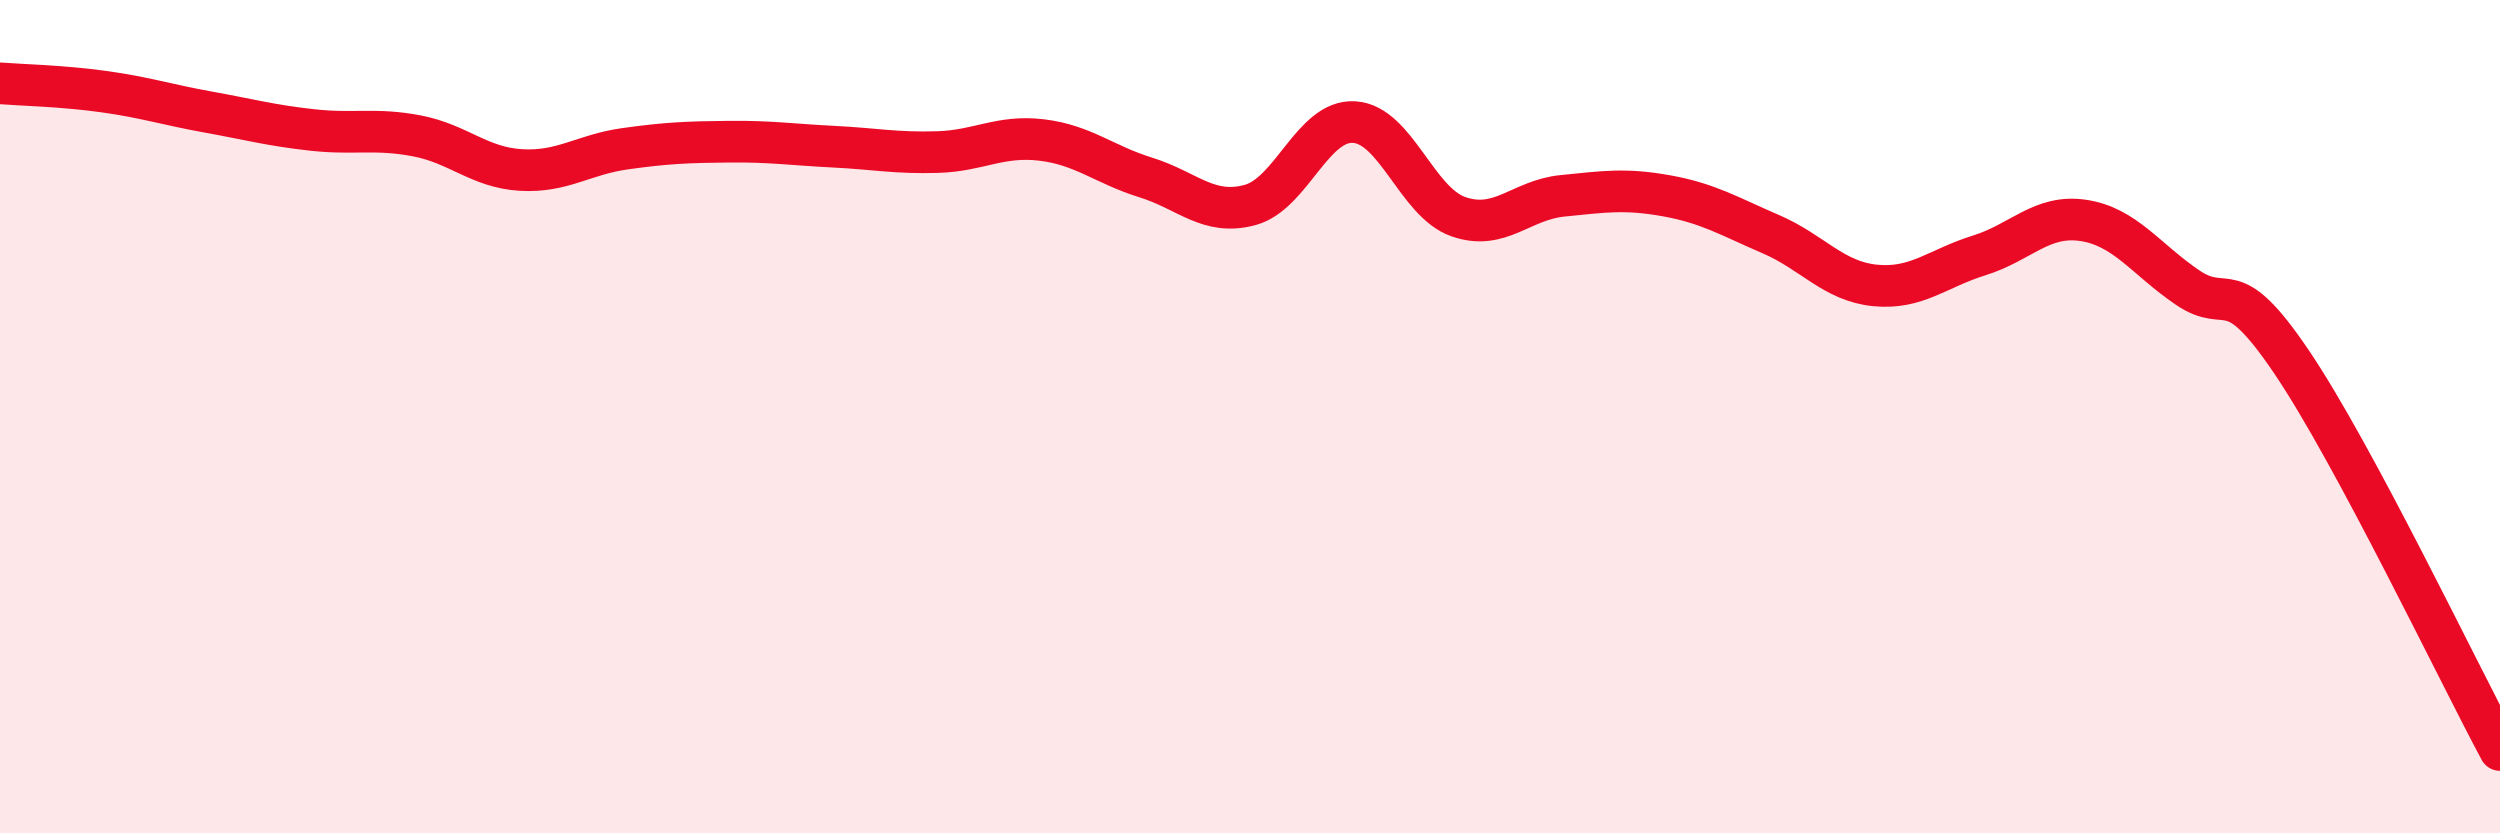
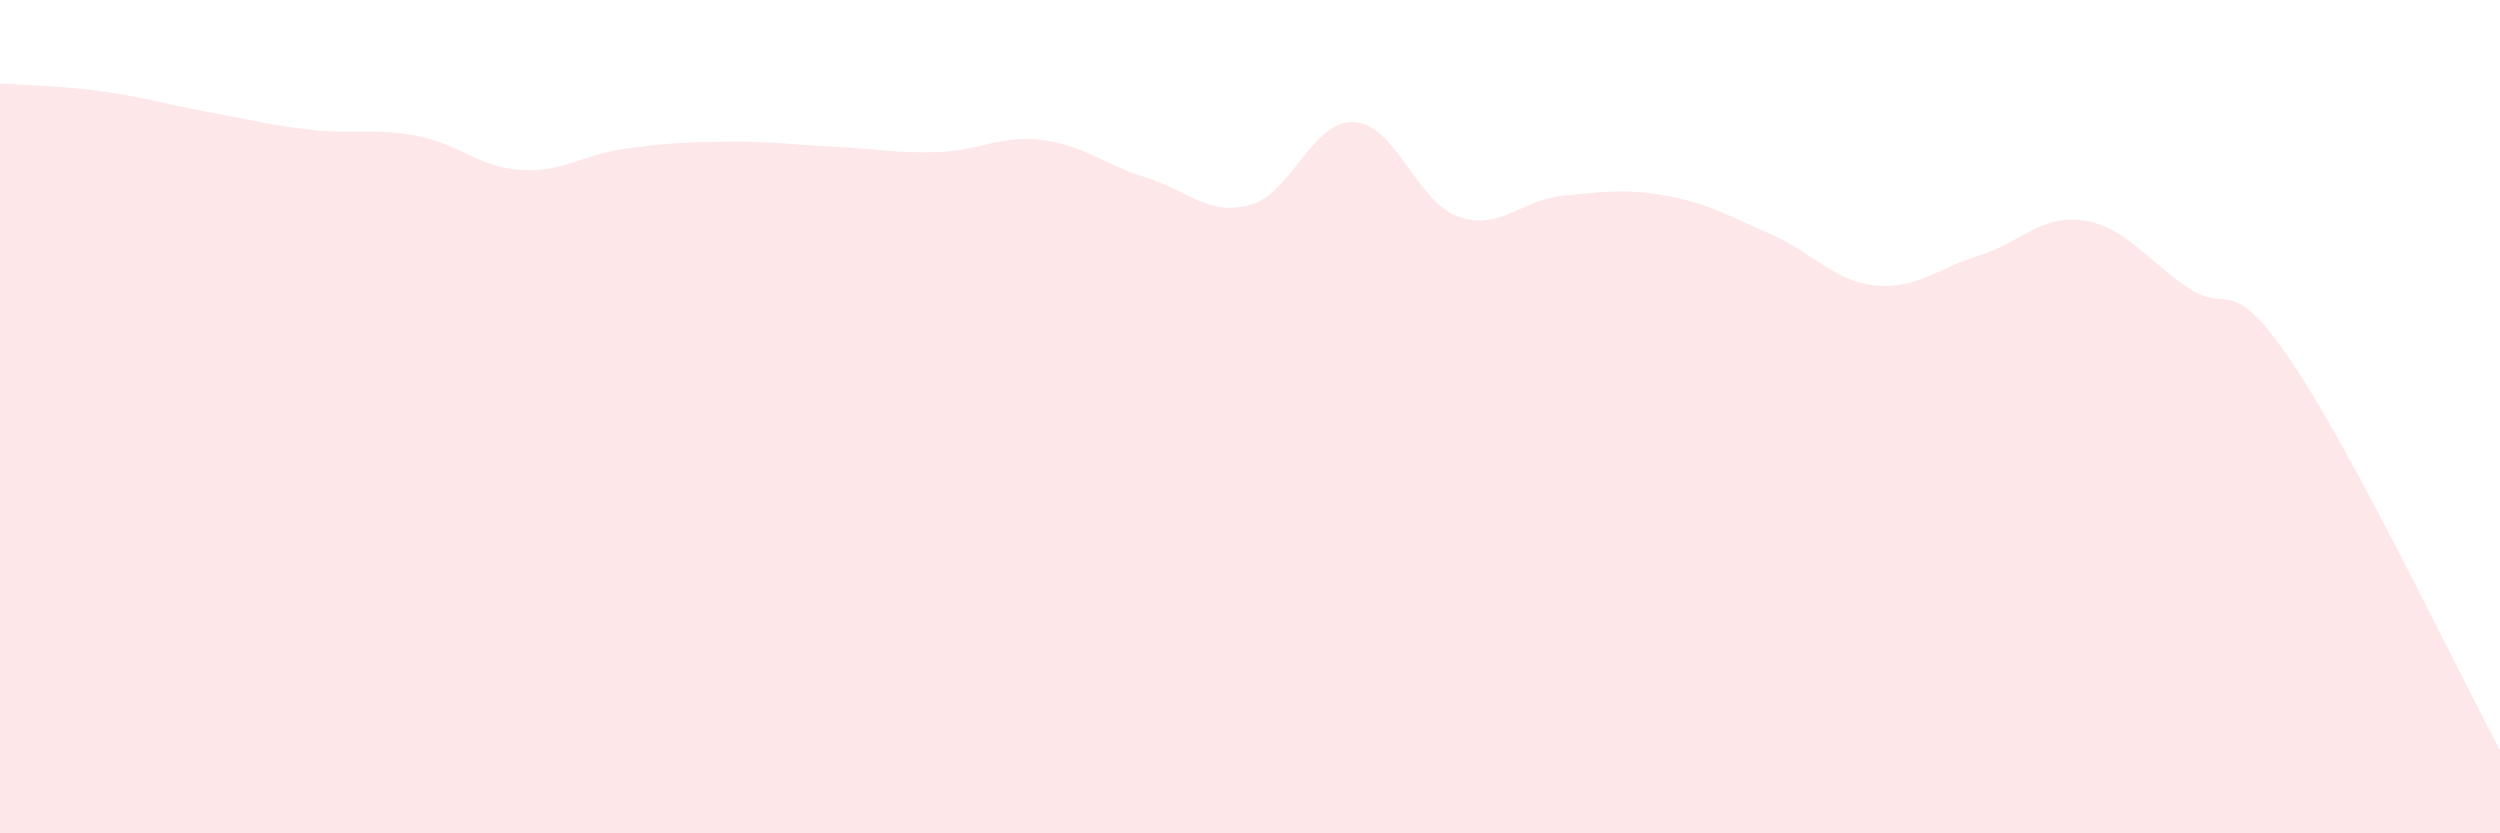
<svg xmlns="http://www.w3.org/2000/svg" width="60" height="20" viewBox="0 0 60 20">
  <path d="M 0,2 C 0.5,2.04 1.5,2.06 2.5,2.2 C 3.5,2.34 4,2.51 5,2.69 C 6,2.87 6.5,3.01 7.5,3.12 C 8.5,3.23 9,3.07 10,3.26 C 11,3.45 11.5,4.02 12.5,4.08 C 13.5,4.14 14,3.71 15,3.57 C 16,3.43 16.5,3.41 17.5,3.4 C 18.5,3.39 19,3.47 20,3.52 C 21,3.57 21.5,3.68 22.5,3.65 C 23.5,3.62 24,3.24 25,3.36 C 26,3.48 26.5,3.95 27.5,4.26 C 28.5,4.57 29,5.19 30,4.92 C 31,4.65 31.5,2.87 32.5,2.93 C 33.5,2.99 34,4.85 35,5.2 C 36,5.55 36.5,4.8 37.5,4.7 C 38.5,4.6 39,4.52 40,4.7 C 41,4.88 41.5,5.19 42.5,5.62 C 43.5,6.05 44,6.75 45,6.85 C 46,6.95 46.5,6.44 47.5,6.13 C 48.5,5.82 49,5.14 50,5.29 C 51,5.44 51.5,6.22 52.5,6.9 C 53.5,7.58 53.5,6.47 55,8.69 C 56.5,10.91 59,16.14 60,18L60 20L0 20Z" fill="#EB0A25" opacity="0.1" stroke-linecap="round" stroke-linejoin="round" />
-   <path d="M 0,2 C 0.5,2.04 1.5,2.06 2.5,2.2 C 3.5,2.34 4,2.51 5,2.69 C 6,2.87 6.5,3.01 7.5,3.12 C 8.5,3.23 9,3.07 10,3.26 C 11,3.45 11.5,4.02 12.5,4.08 C 13.5,4.14 14,3.71 15,3.57 C 16,3.43 16.5,3.41 17.5,3.4 C 18.5,3.39 19,3.47 20,3.52 C 21,3.57 21.5,3.68 22.5,3.65 C 23.5,3.62 24,3.24 25,3.36 C 26,3.48 26.5,3.95 27.5,4.26 C 28.5,4.57 29,5.19 30,4.92 C 31,4.65 31.5,2.87 32.5,2.93 C 33.5,2.99 34,4.85 35,5.2 C 36,5.55 36.5,4.8 37.5,4.7 C 38.5,4.6 39,4.52 40,4.7 C 41,4.88 41.5,5.19 42.5,5.62 C 43.5,6.05 44,6.75 45,6.85 C 46,6.95 46.5,6.44 47.5,6.13 C 48.5,5.82 49,5.14 50,5.29 C 51,5.44 51.5,6.22 52.5,6.9 C 53.5,7.58 53.5,6.47 55,8.69 C 56.5,10.91 59,16.14 60,18" stroke="#EB0A25" stroke-width="1" fill="none" stroke-linecap="round" stroke-linejoin="round" />
</svg>